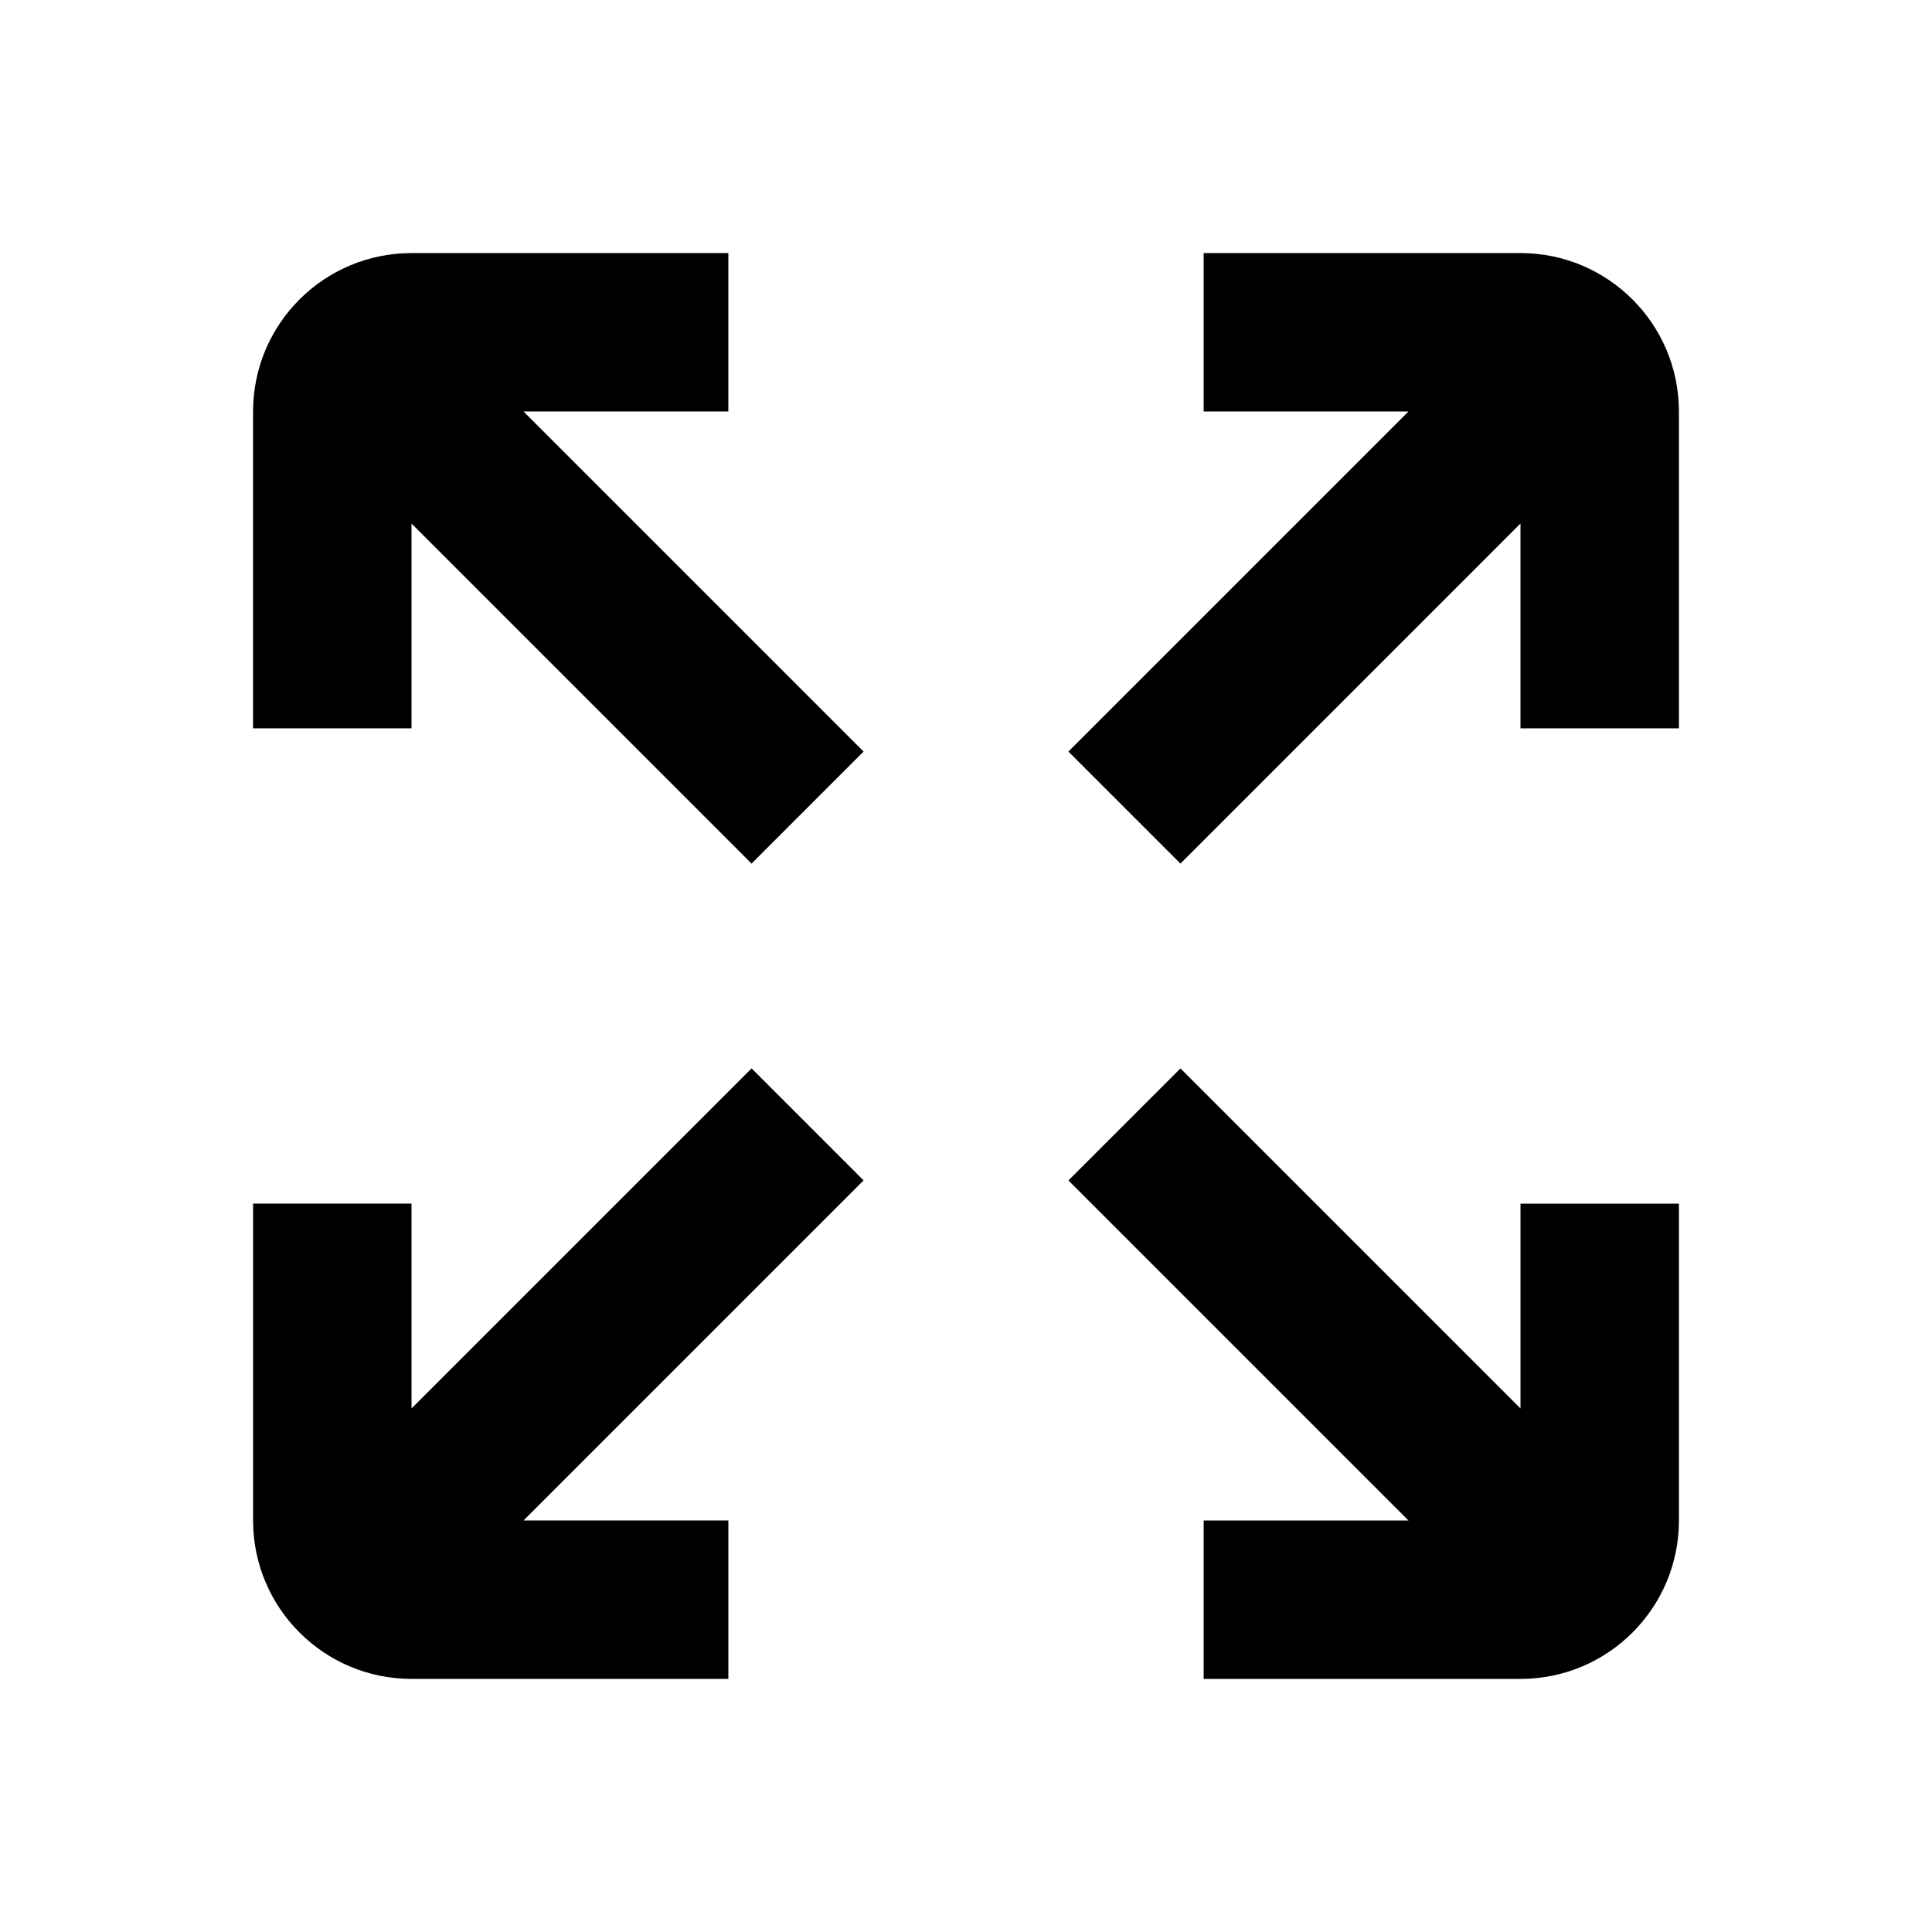
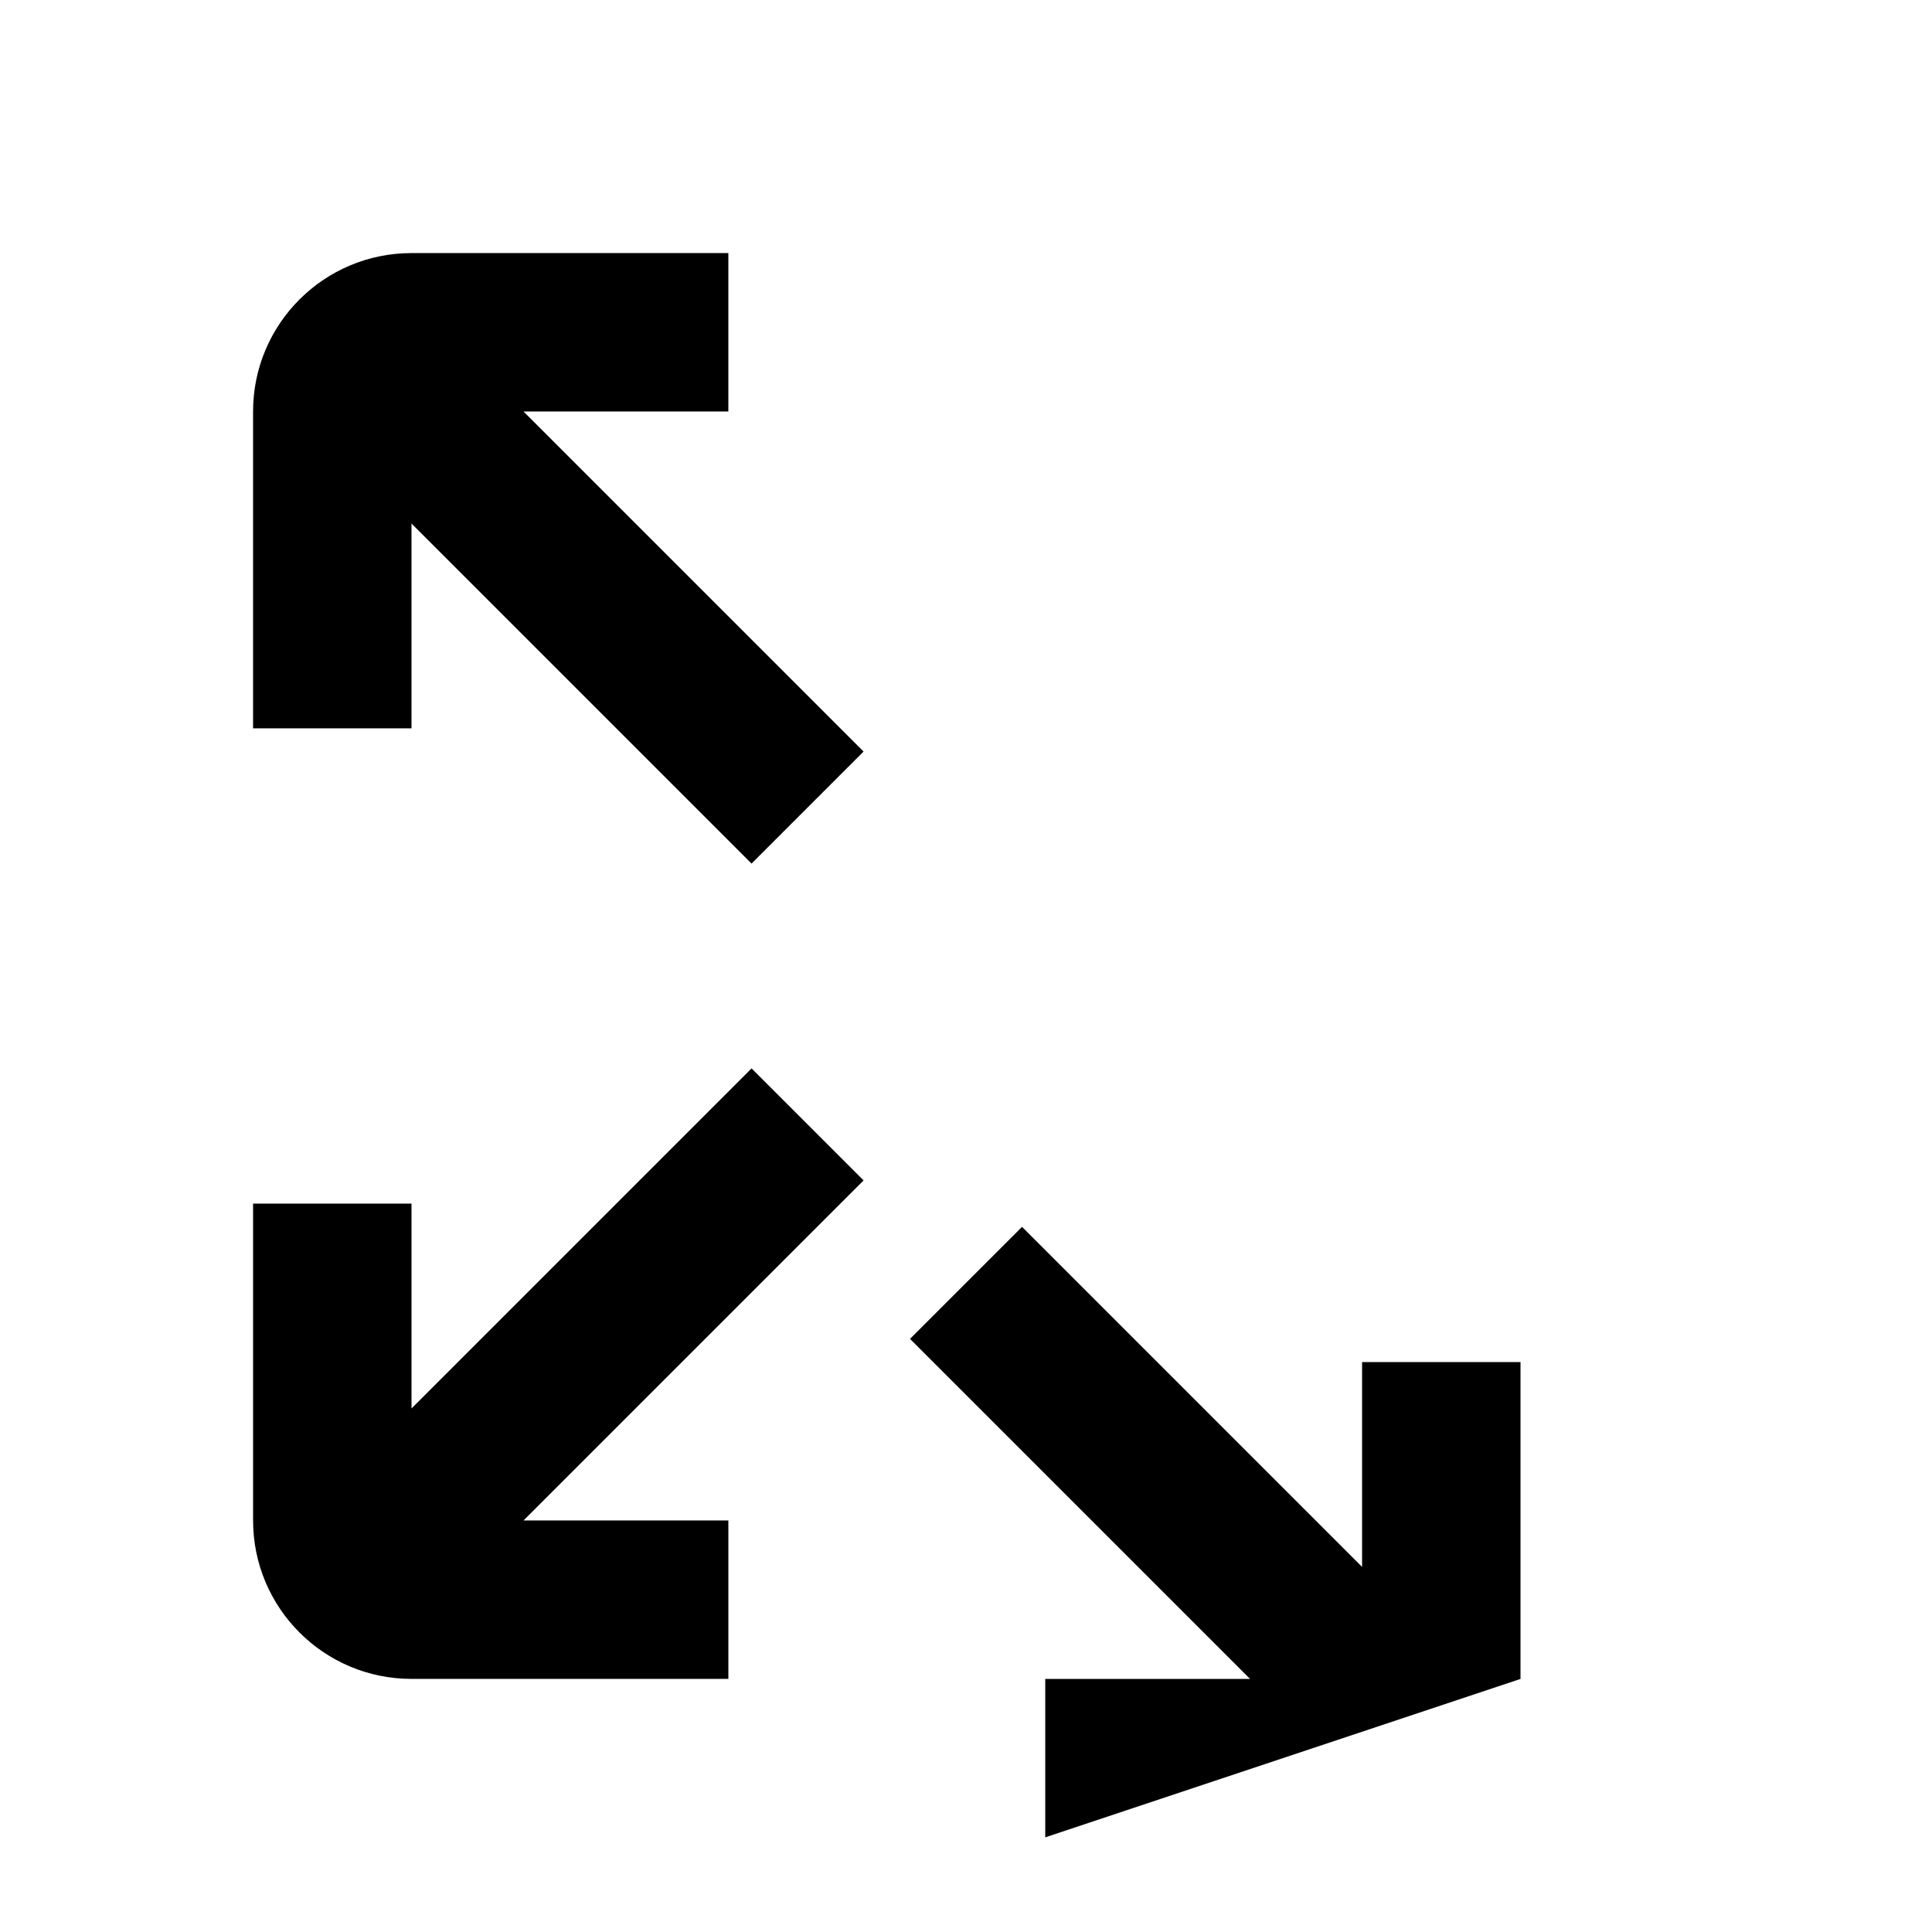
<svg xmlns="http://www.w3.org/2000/svg" fill="#000000" width="800px" height="800px" version="1.1" viewBox="144 144 512 512">
  <g>
    <path d="m253.05 211.07c-23.188 0-41.984 18.797-41.984 41.984v83.969h41.984v-54.281l90.117 90.117 29.688-29.688-90.117-90.117h54.281v-41.984z" />
-     <path d="m588.93 253.05c0-23.188-18.797-41.984-41.984-41.984h-83.965v41.984h54.277l-90.117 90.117 29.691 29.688 90.113-90.117v54.281h41.984z" />
-     <path d="m546.95 588.93c23.188 0 41.984-18.797 41.984-41.984v-83.965h-41.984v54.281l-90.117-90.117-29.688 29.684 90.117 90.117h-54.281v41.984z" />
+     <path d="m546.95 588.93v-83.965h-41.984v54.281l-90.117-90.117-29.688 29.684 90.117 90.117h-54.281v41.984z" />
    <path d="m211.07 546.94c0 23.188 18.797 41.984 41.984 41.984h83.969v-41.984h-54.281l90.117-90.117-29.688-29.684-90.117 90.117v-54.281h-41.984z" />
  </g>
</svg>